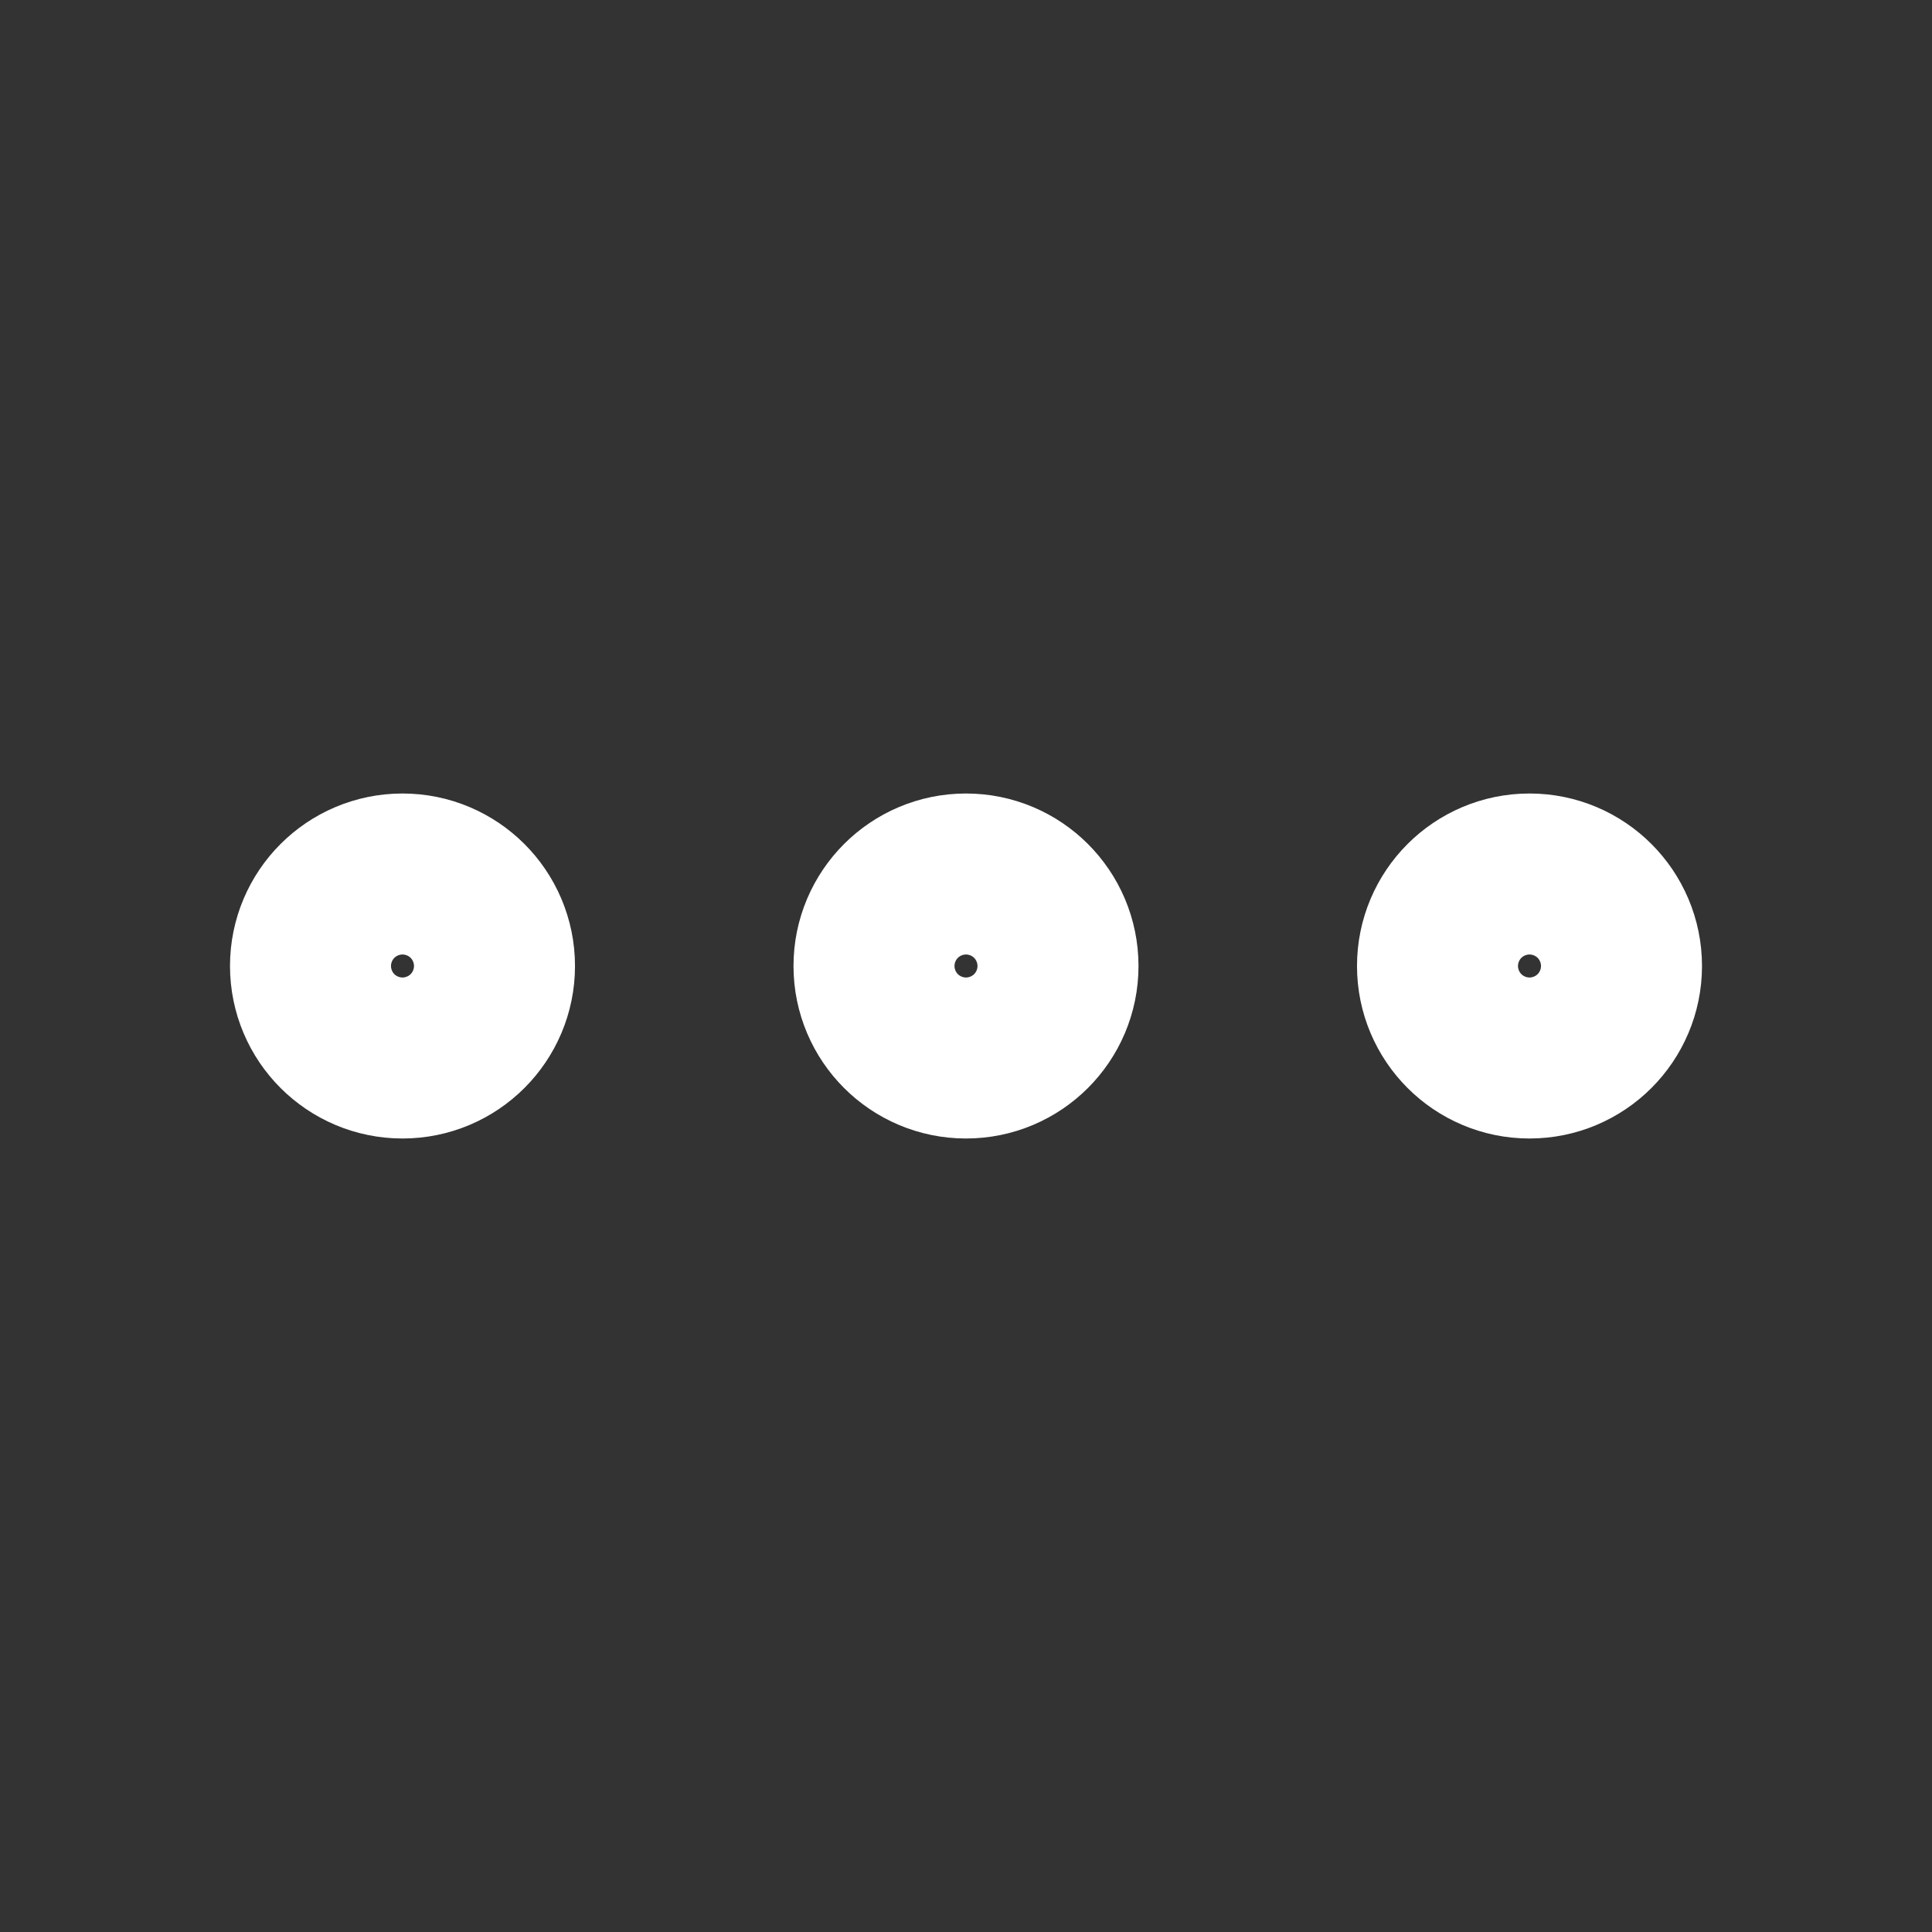
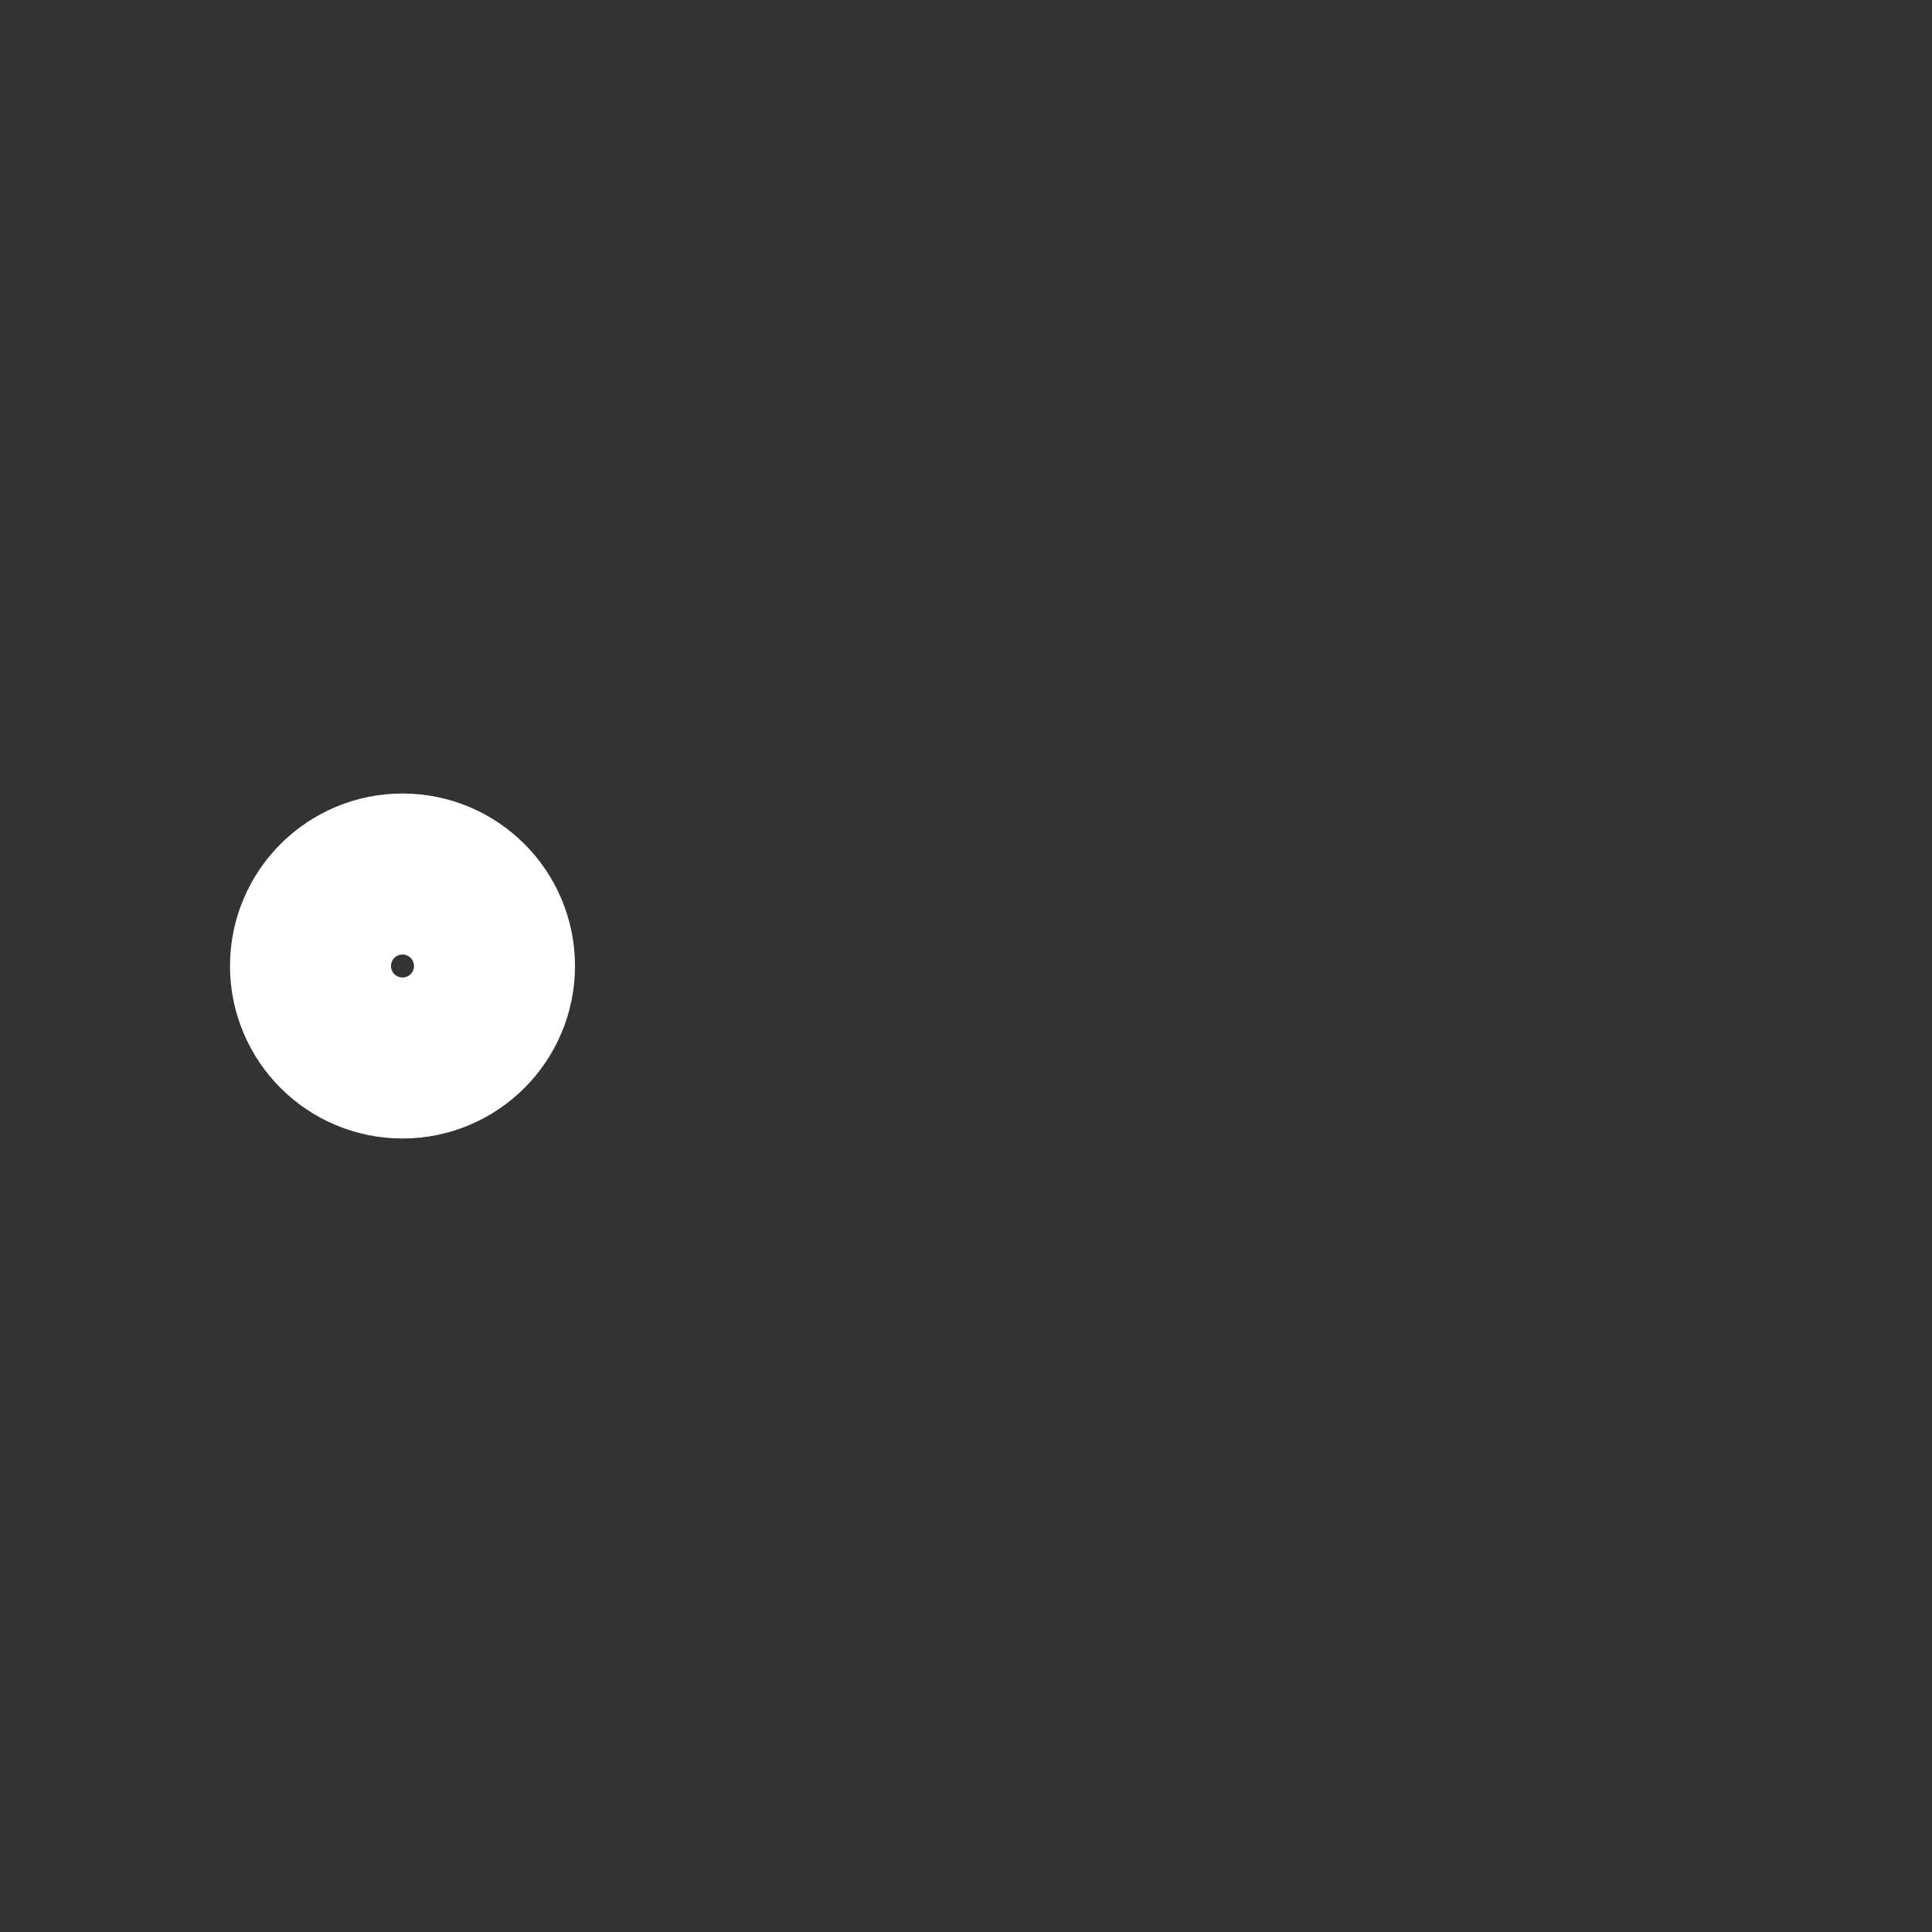
<svg xmlns="http://www.w3.org/2000/svg" width="21" height="21" viewBox="0 0 21 21" fill="none">
  <rect x="0" y="0" width="21" height="21" fill="#333333" stroke="none" />
-   <path d="M10.5 11.375C10.983 11.375 11.375 10.983 11.375 10.5C11.375 10.017 10.983 9.625 10.5 9.625C10.017 9.625 9.625 10.017 9.625 10.5C9.625 10.983 10.017 11.375 10.5 11.375Z" stroke="white" stroke-width="2" stroke-linecap="round" stroke-linejoin="round" />
-   <path d="M16.625 11.375C17.108 11.375 17.5 10.983 17.5 10.5C17.5 10.017 17.108 9.625 16.625 9.625C16.142 9.625 15.75 10.017 15.75 10.5C15.75 10.983 16.142 11.375 16.625 11.375Z" stroke="white" stroke-width="2" stroke-linecap="round" stroke-linejoin="round" />
  <path d="M4.375 11.375C4.858 11.375 5.25 10.983 5.25 10.5C5.25 10.017 4.858 9.625 4.375 9.625C3.892 9.625 3.5 10.017 3.5 10.5C3.5 10.983 3.892 11.375 4.375 11.375Z" stroke="white" stroke-width="2" stroke-linecap="round" stroke-linejoin="round" />
</svg>